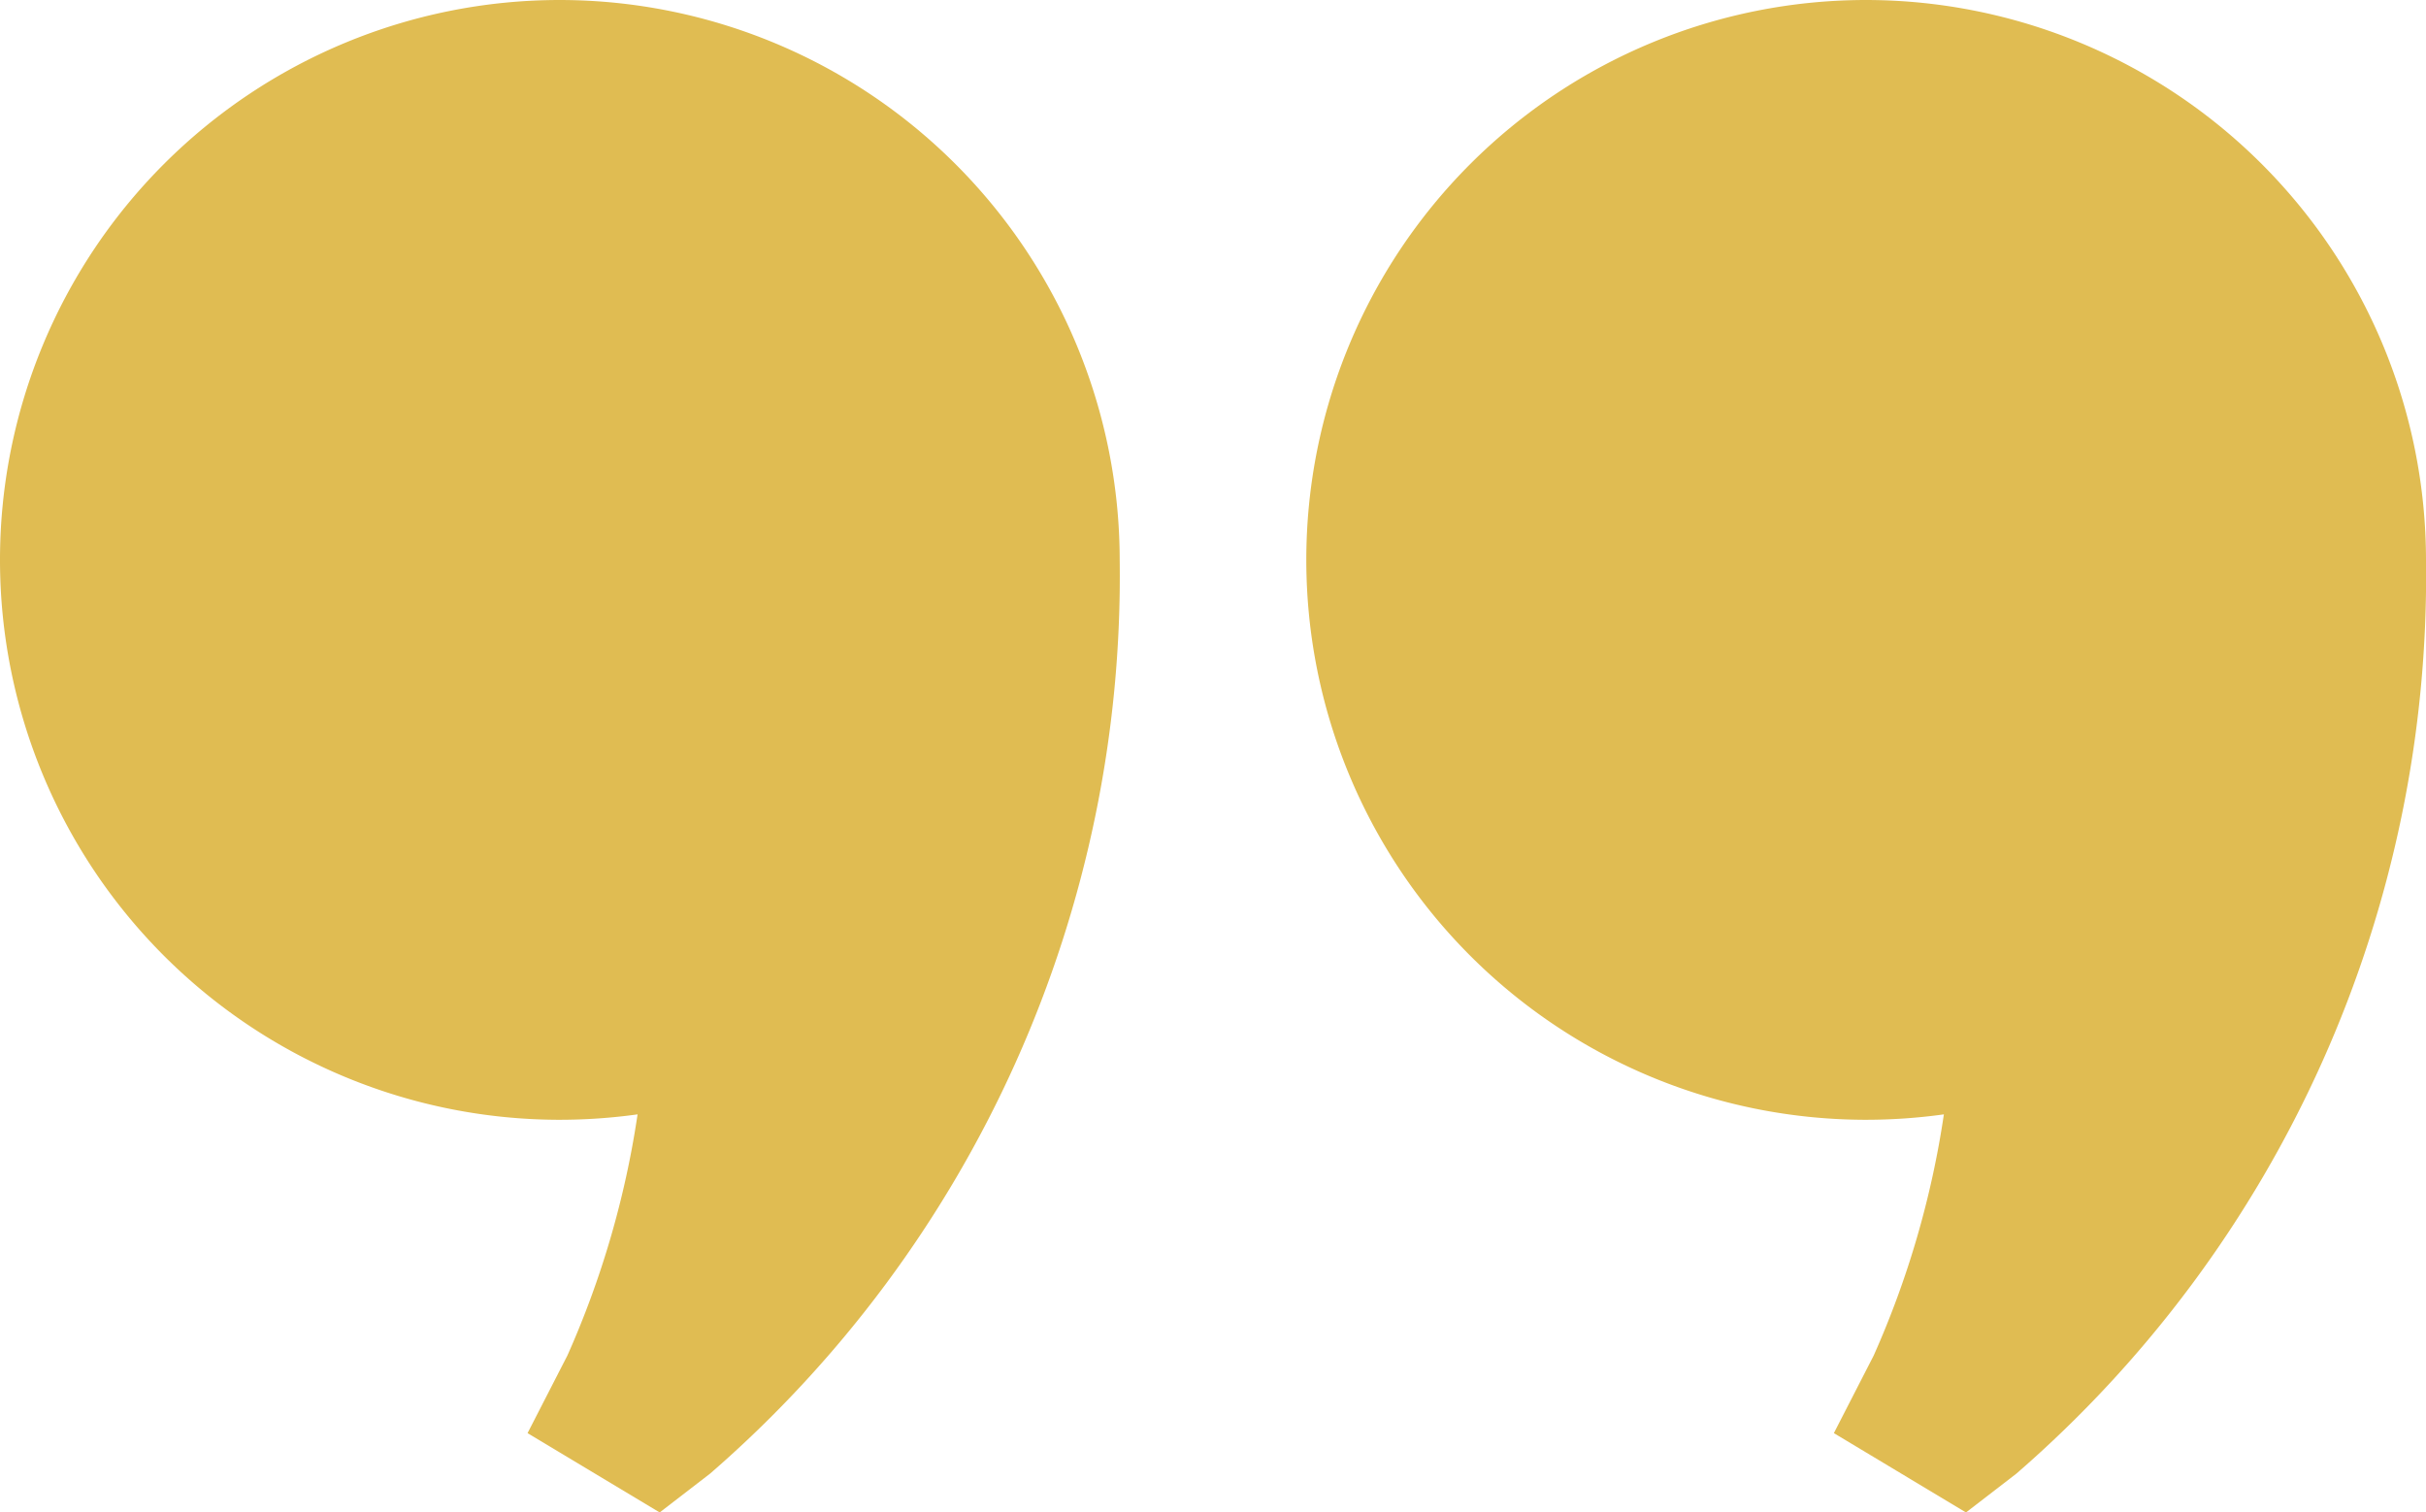
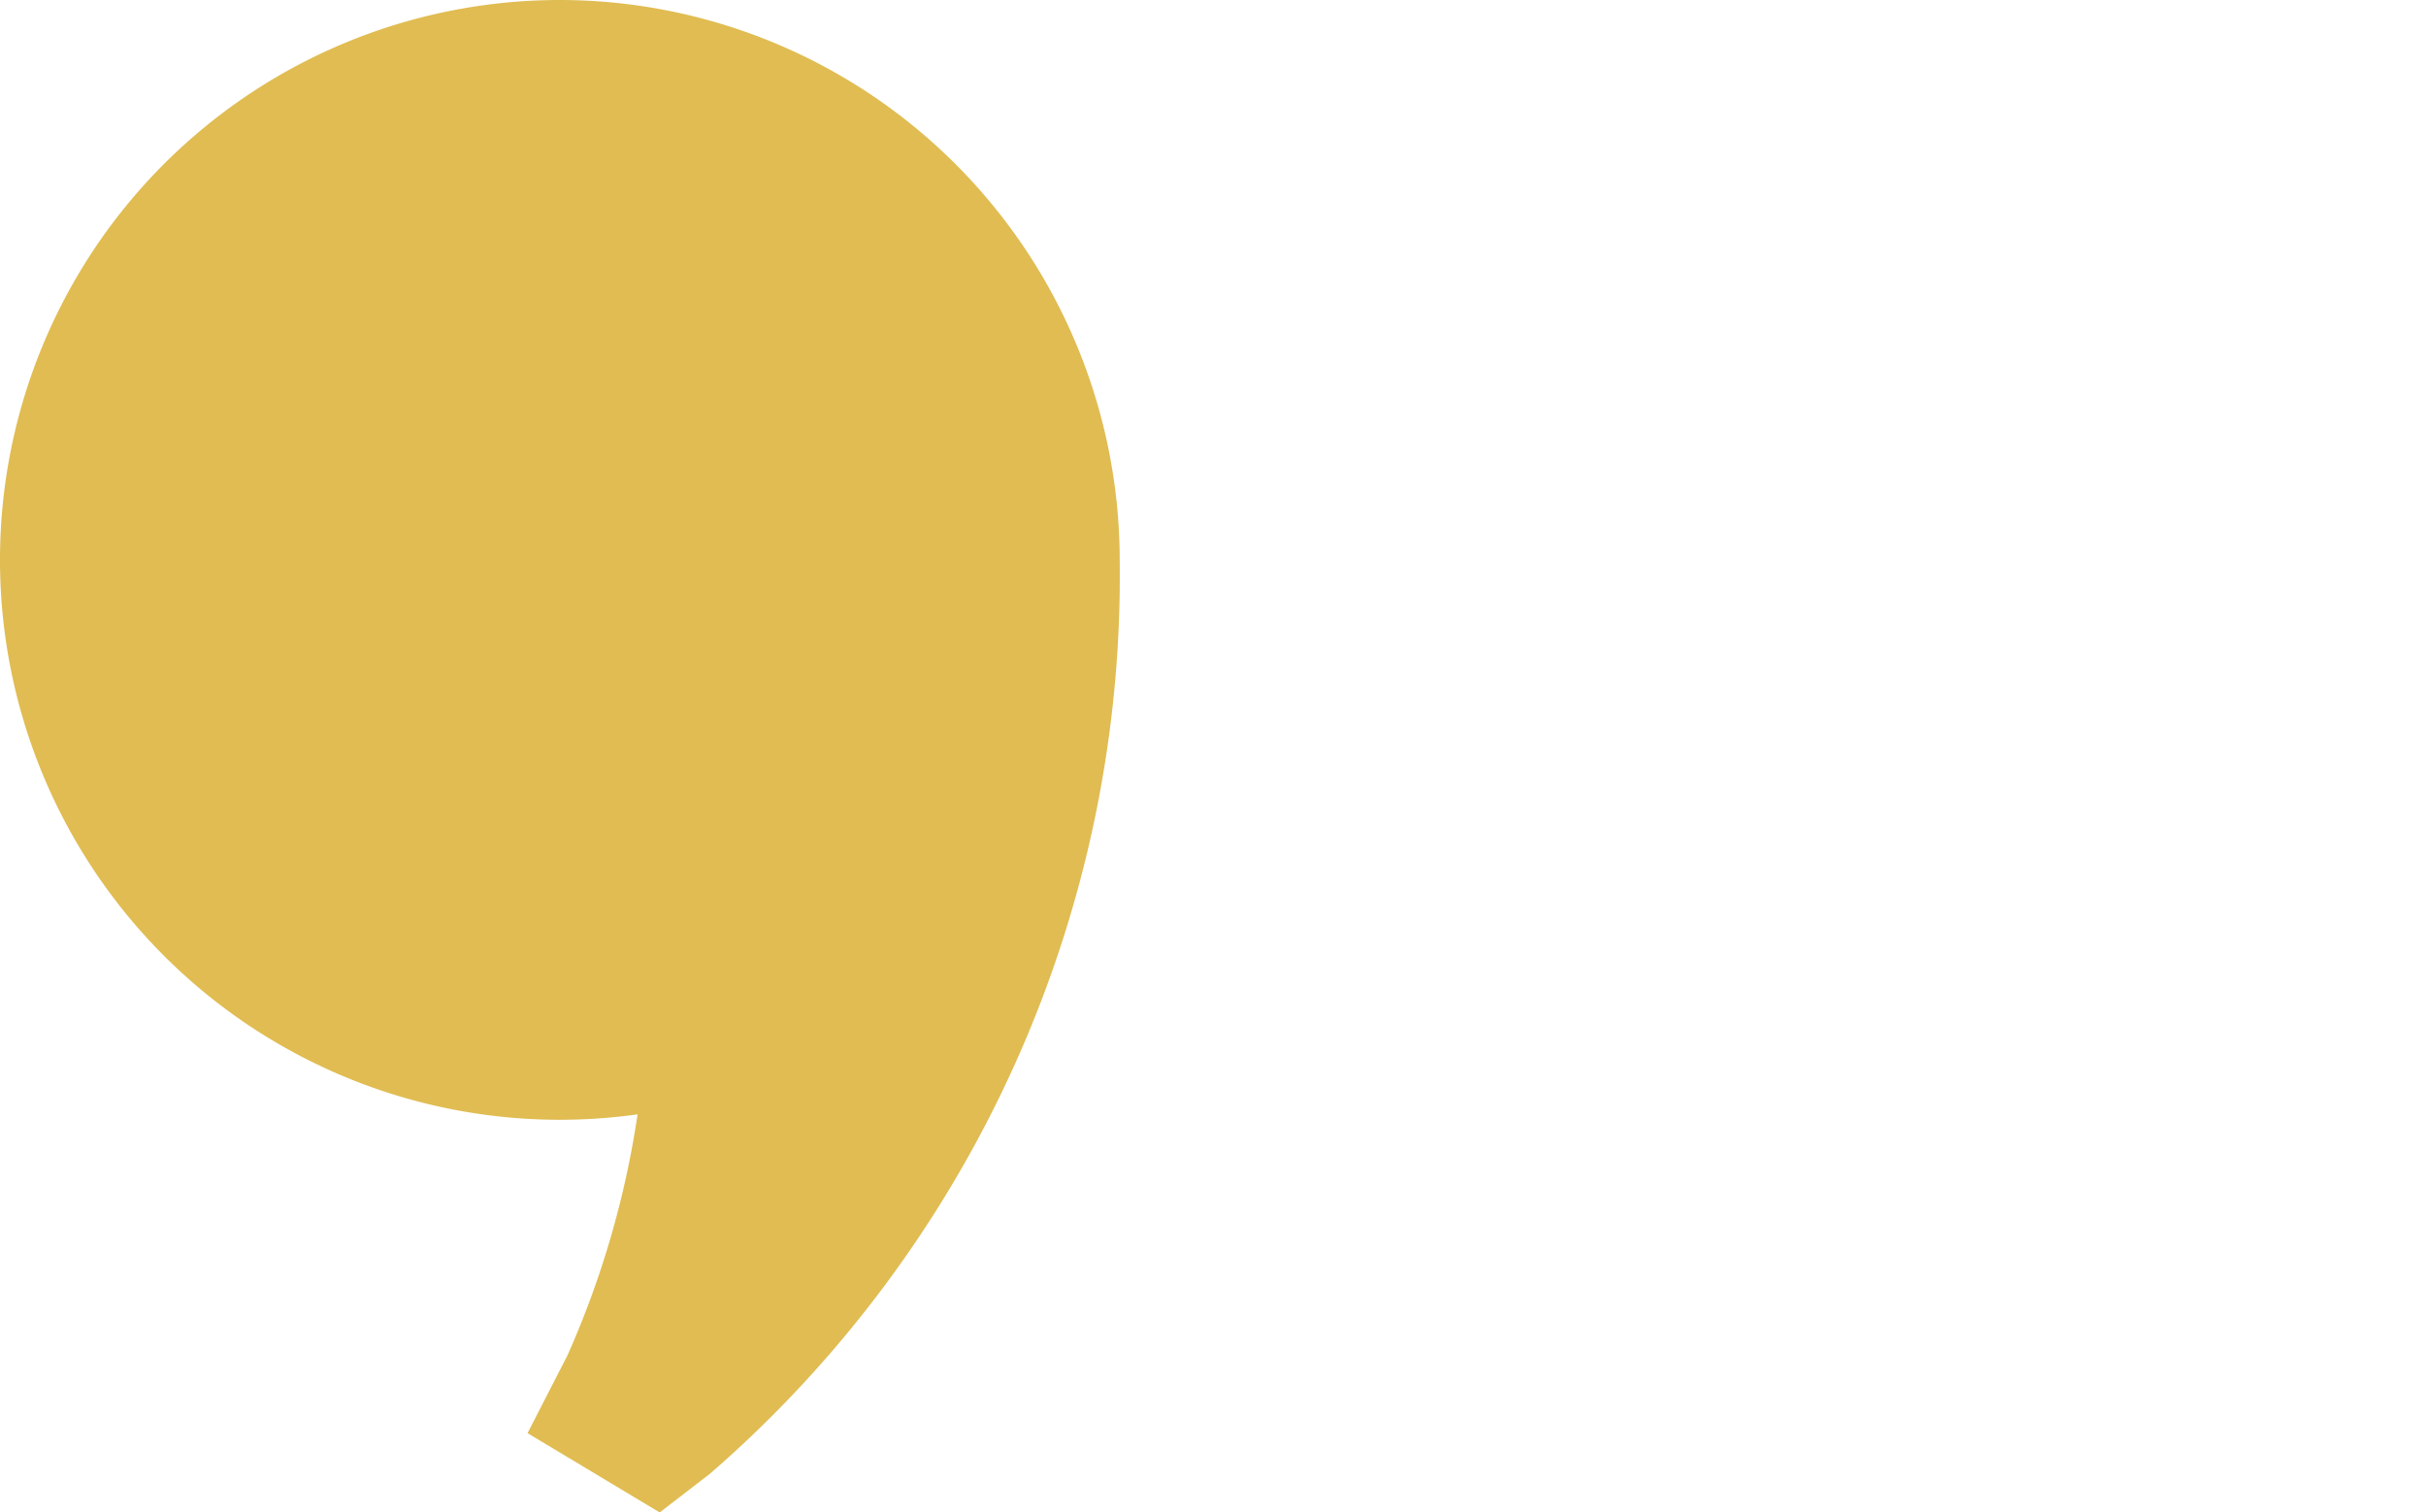
<svg xmlns="http://www.w3.org/2000/svg" id="comma" width="26" height="16.208" viewBox="0 0 26 16.208">
  <g id="comma-2" data-name="comma">
    <path id="Path" d="M6,0A6,6,0,0,0,6,12a6.072,6.072,0,0,0,.833-.058,9.912,9.912,0,0,1-.752,2.584l-.427.832,1.416.85.54-.416A12.732,12.732,0,0,0,12,6,6.006,6.006,0,0,0,6,0Z" fill="#e0bc52" />
  </g>
  <g id="comma_" data-name="comma " transform="translate(14)">
-     <path id="Path-2" data-name="Path" d="M6,0A6,6,0,0,0,6,12a6.072,6.072,0,0,0,.833-.058,9.912,9.912,0,0,1-.752,2.584l-.427.832,1.416.85.54-.416A12.732,12.732,0,0,0,12,6,6.006,6.006,0,0,0,6,0Z" fill="#e0bc52" />
-   </g>
+     </g>
</svg>